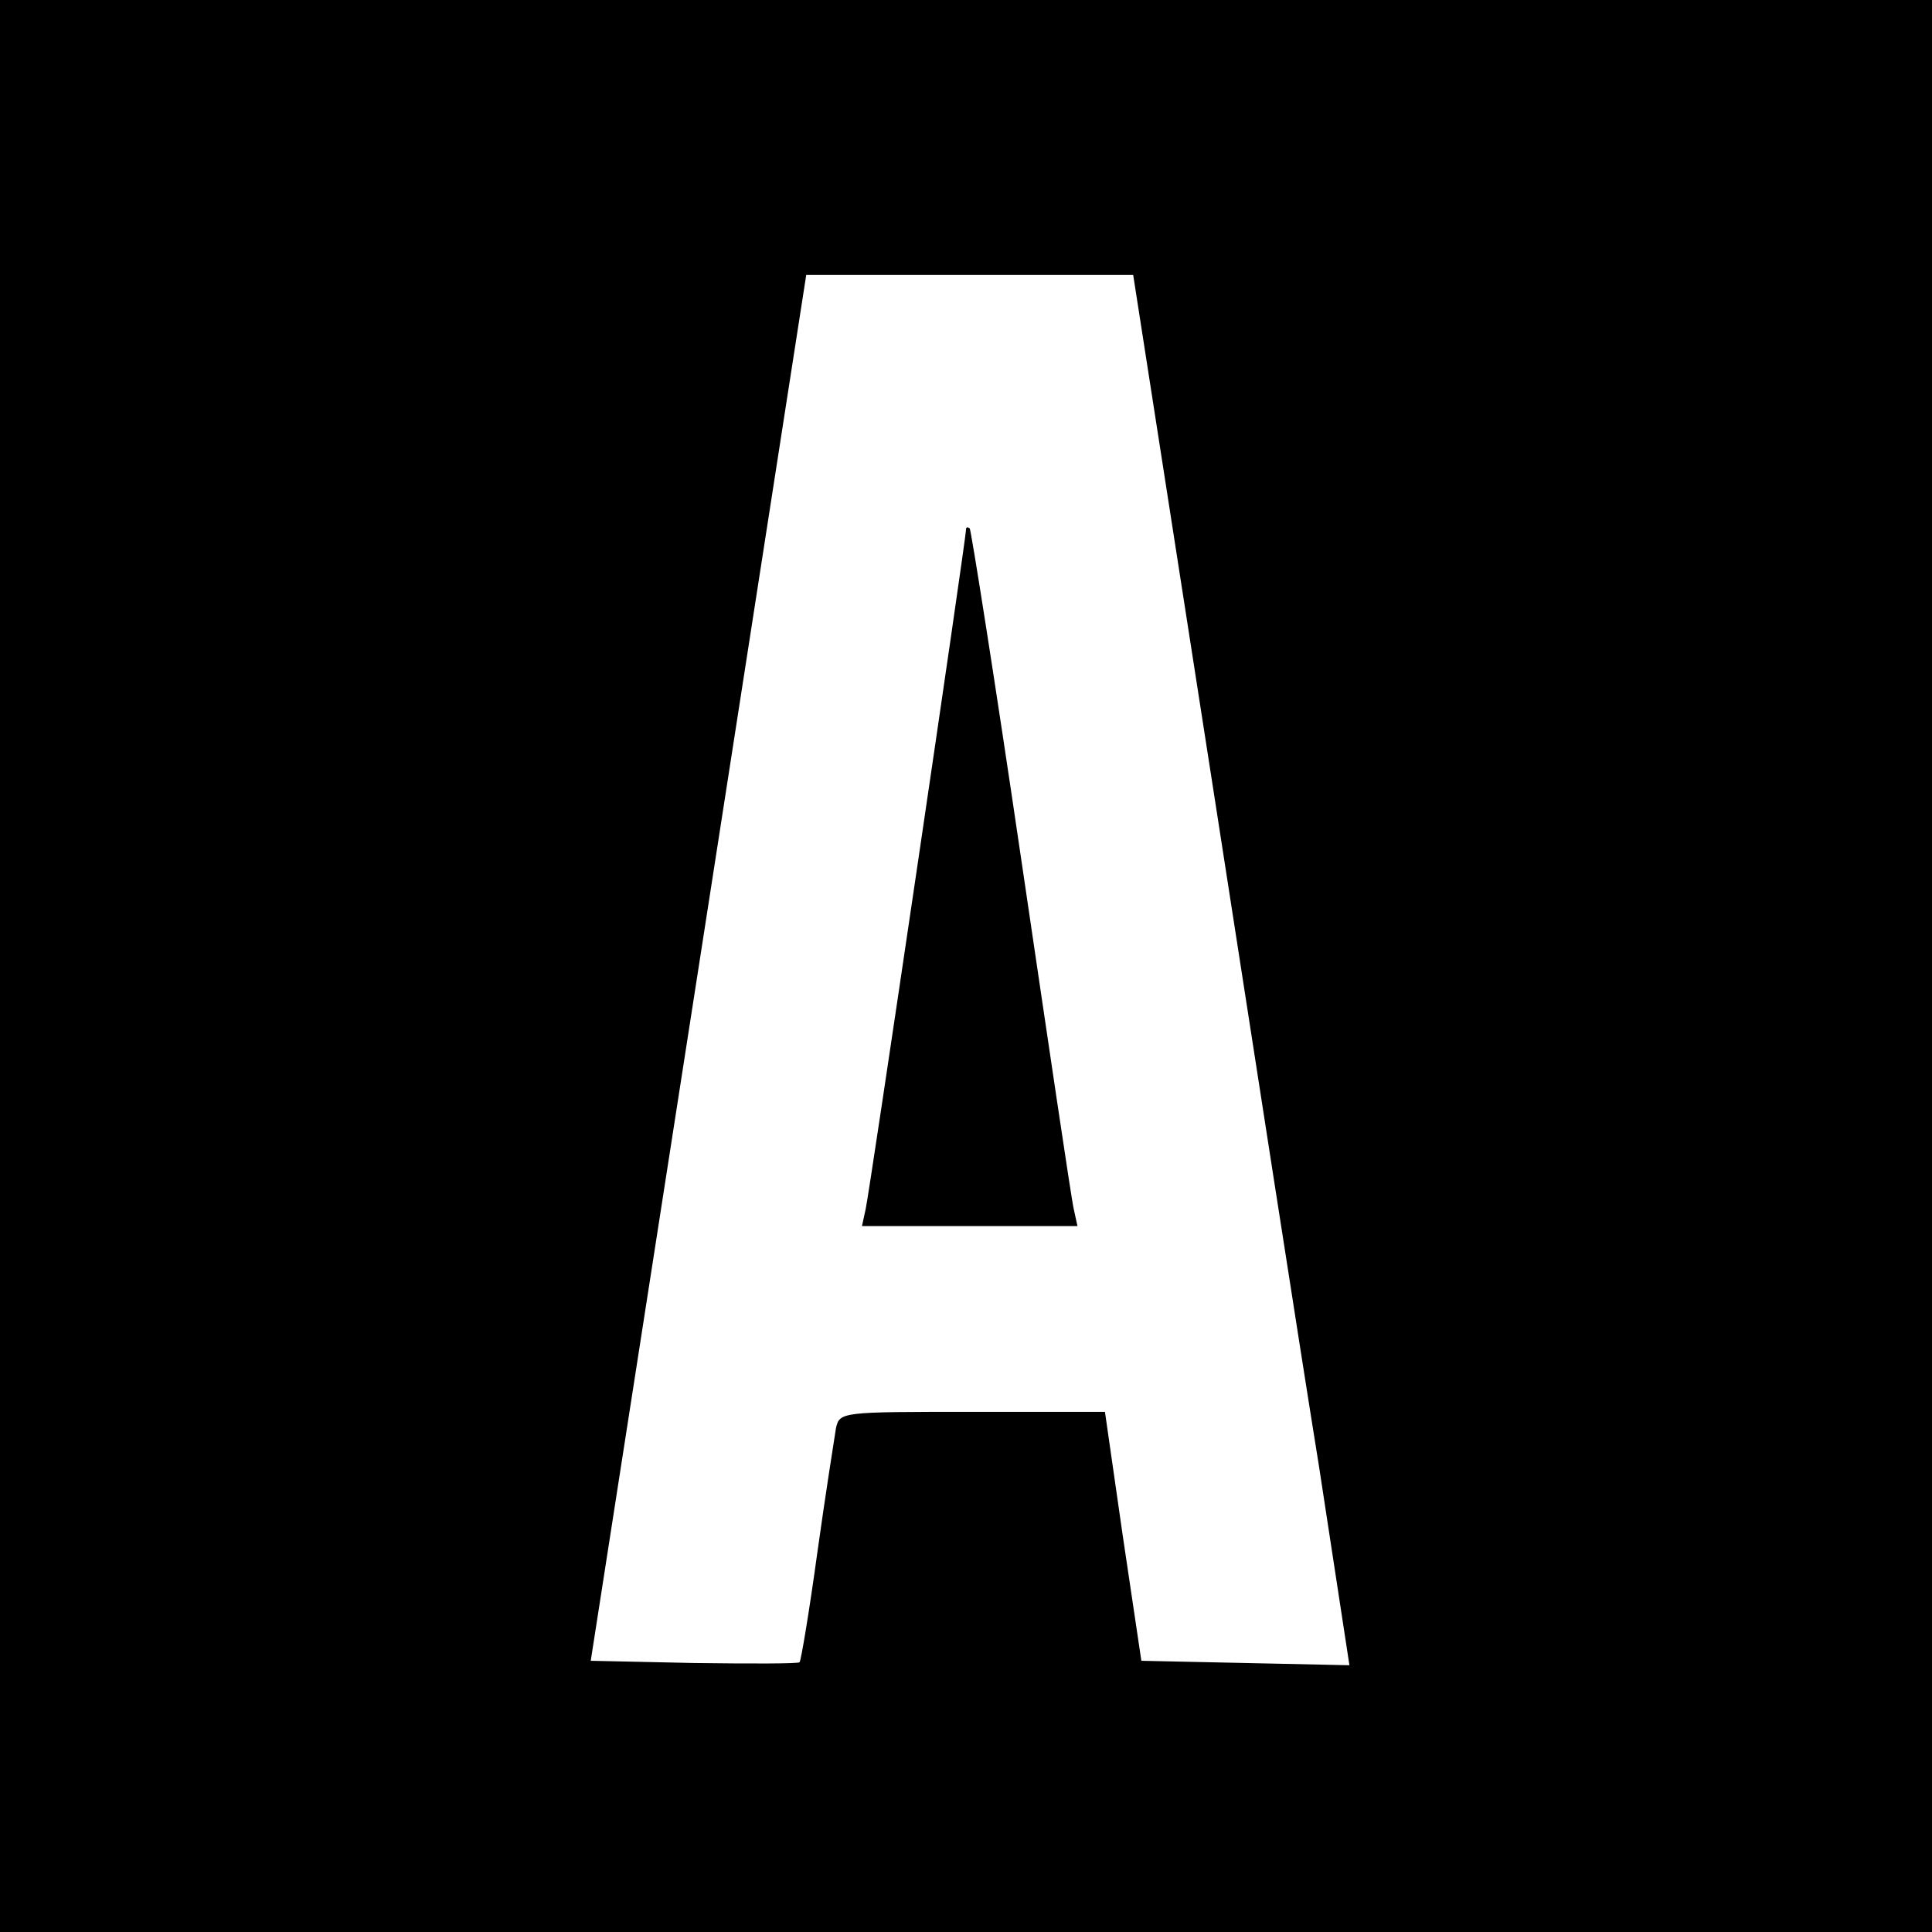
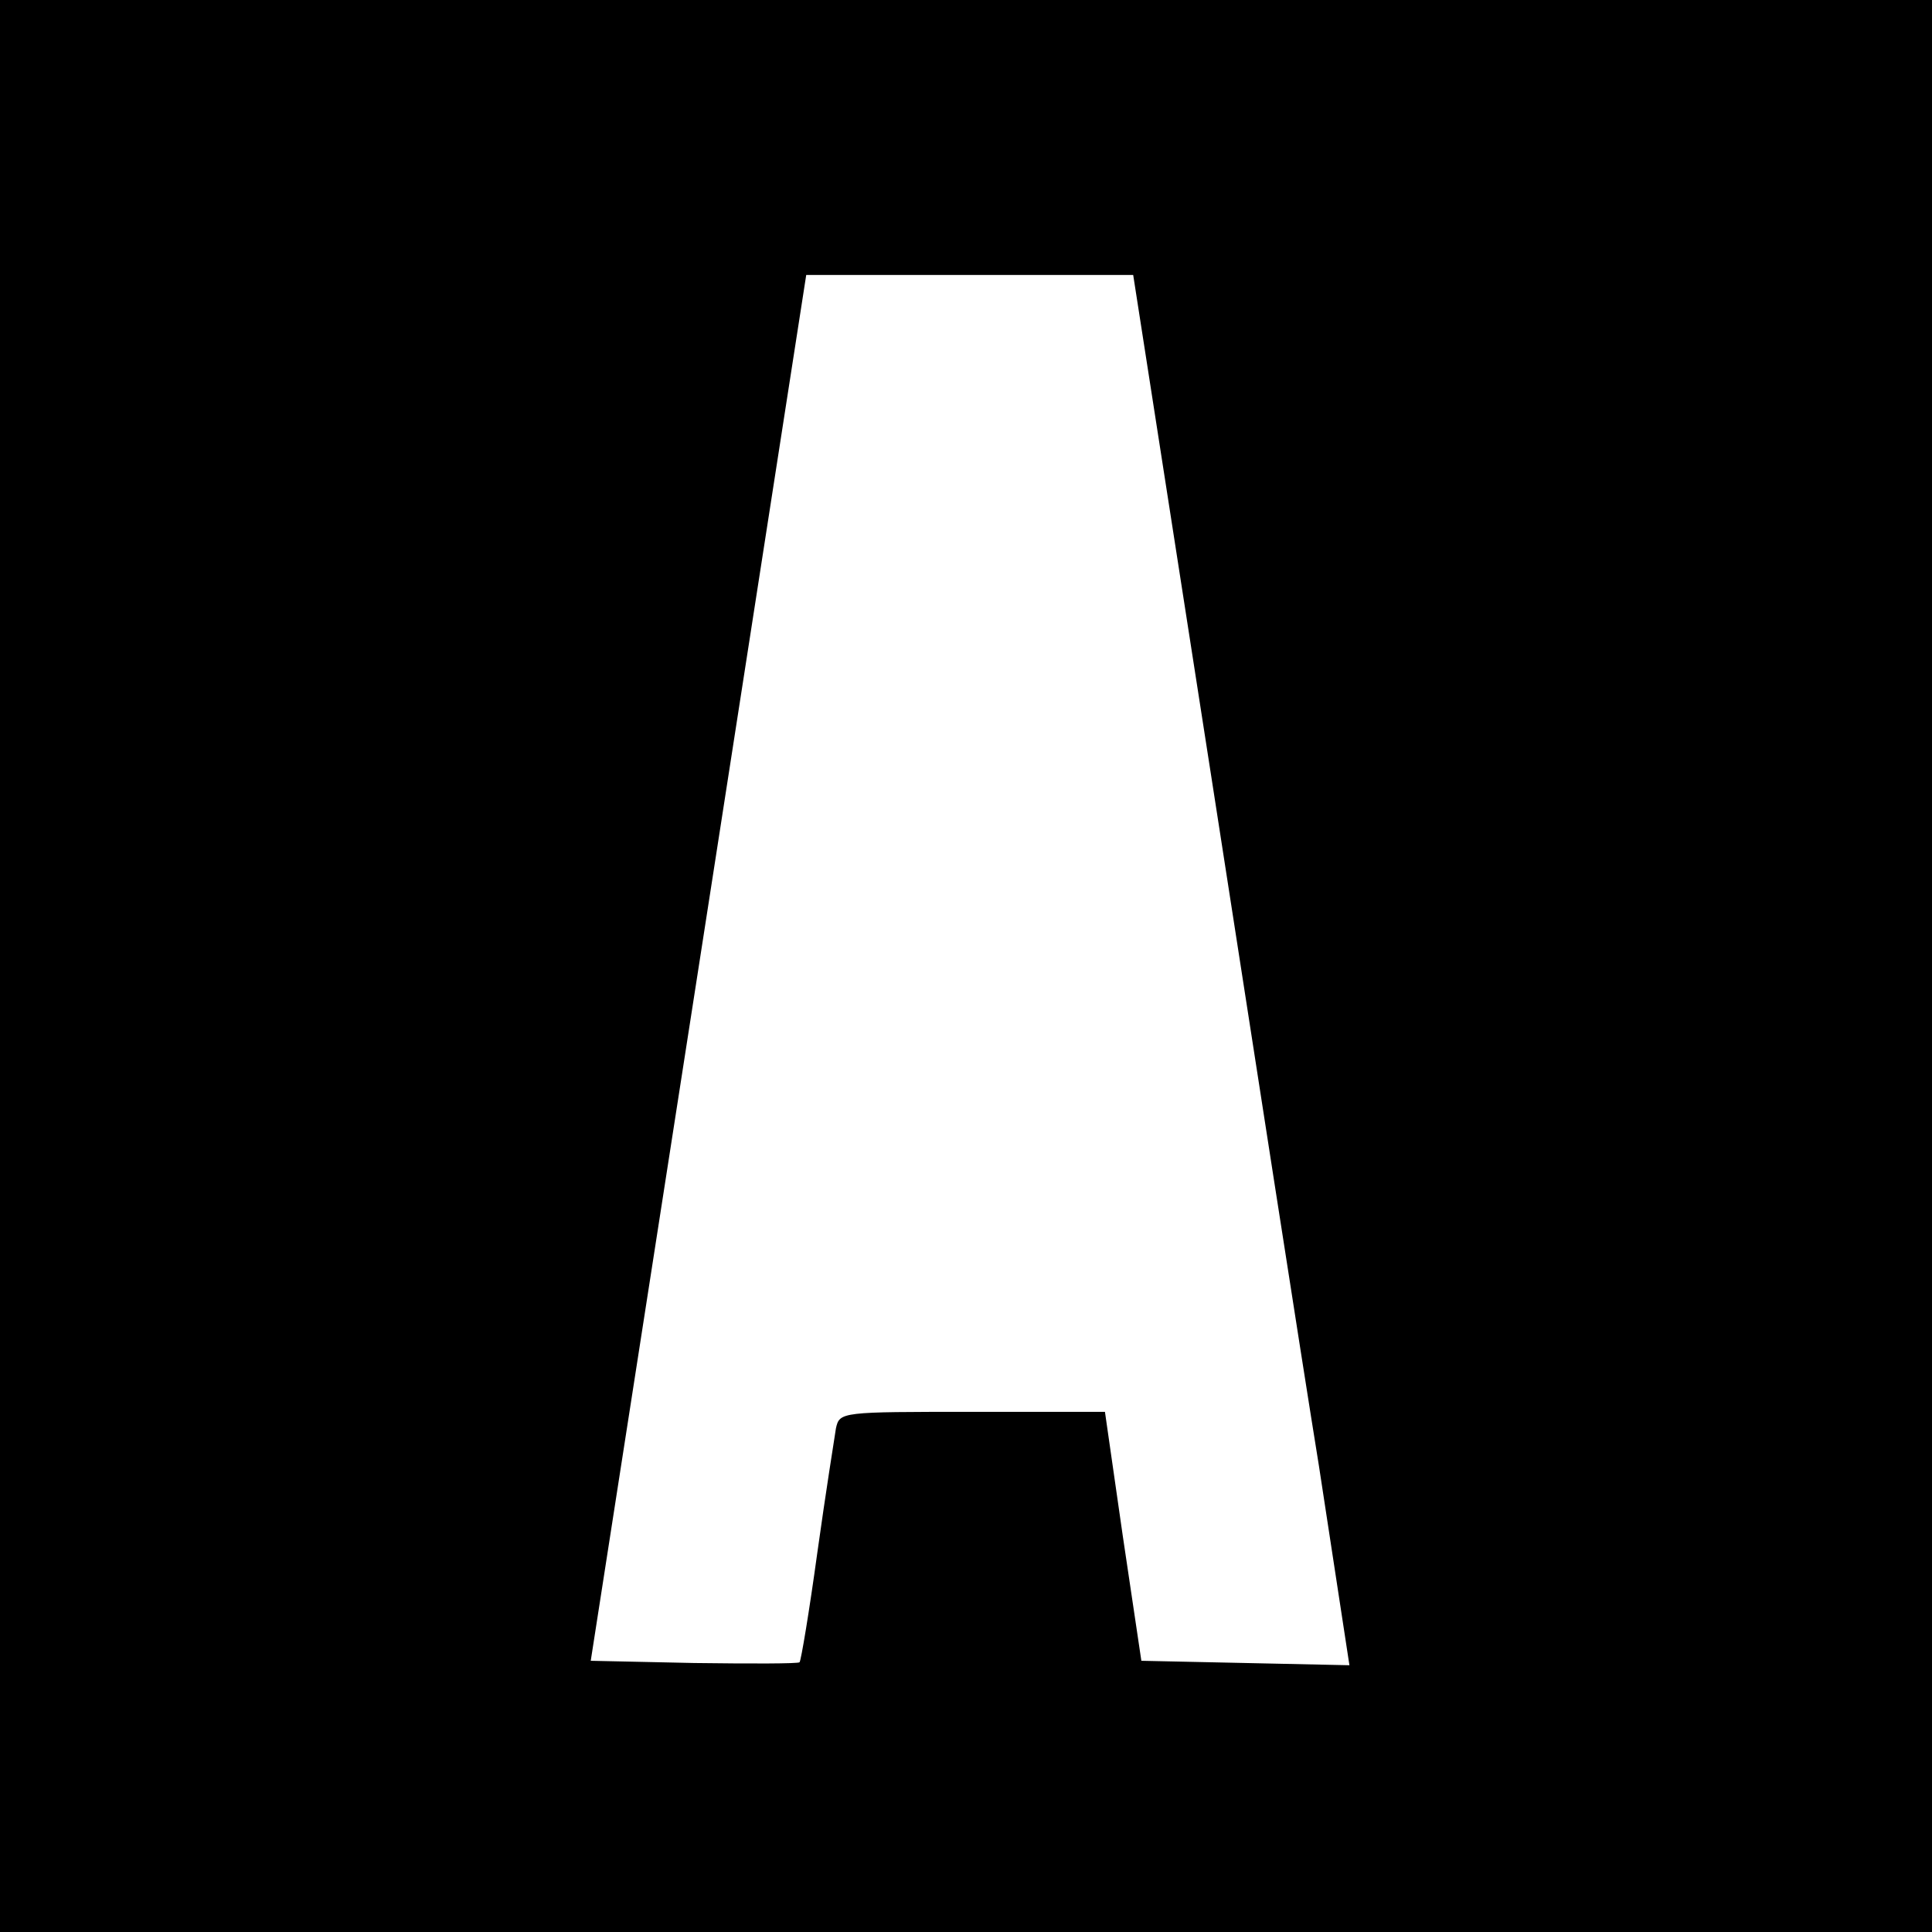
<svg xmlns="http://www.w3.org/2000/svg" version="1.0" width="260pt" height="260pt" viewBox="0 0 260 260" preserveAspectRatio="xMidYMid meet">
  <g transform="translate(0,260) scale(0.1,-0.1)" fill="#000000" stroke="none">
    <path d="M0 1300 l0 -1300 1300 0 1300 0 0 1300 0 1300 -1300 0 -1300 0 0 -1300z m1629 262 c57 -367 122 -787 146 -935 l41 -268 -140 3 -140 3 -25 168 -24 167 -178 0 c-177 0 -179 0 -184 -22 -2 -13 -14 -88 -25 -167 -11 -80 -22 -146 -24 -148 -2 -2 -66 -2 -142 -1 l-139 3 145 932 145 933 220 0 220 0 104 -668z" />
-     <path d="M1300 1887 c0 -12 -130 -893 -135 -914 l-5 -23 145 0 145 0 -5 23 c-3 12 -34 222 -70 466 -36 245 -68 447 -70 450 -3 2 -5 2 -5 -2z" />
  </g>
</svg>